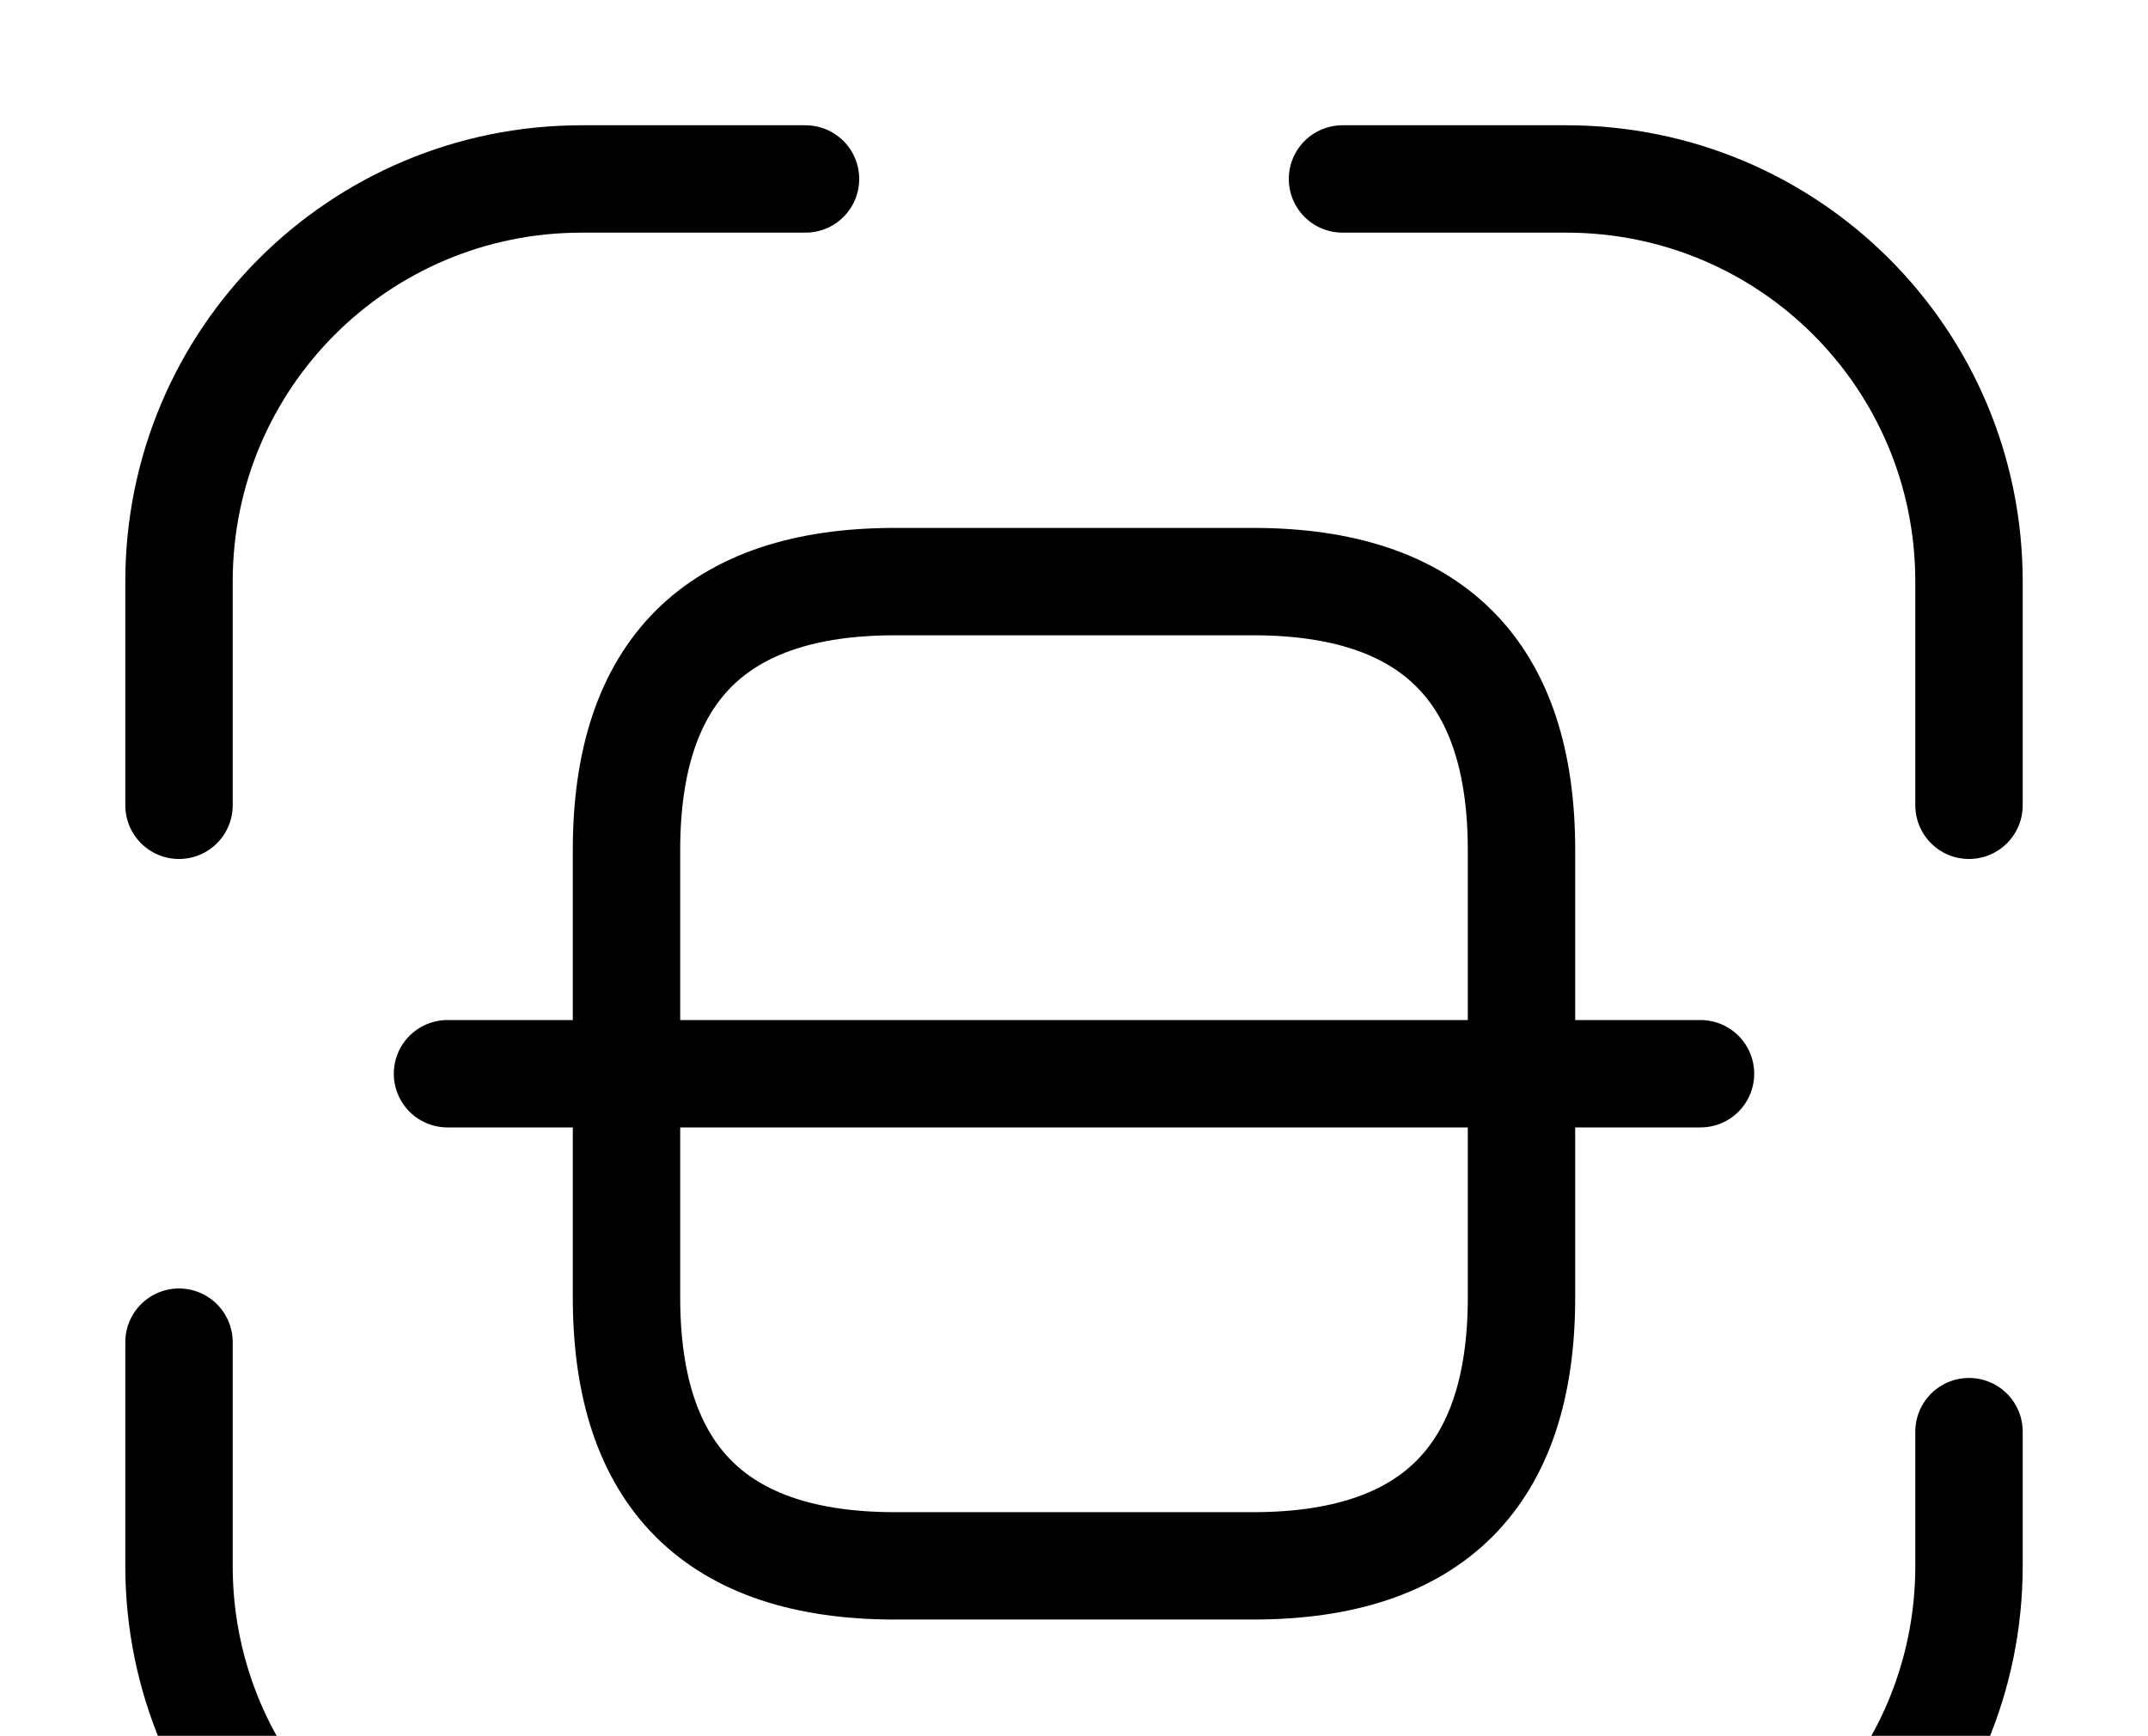
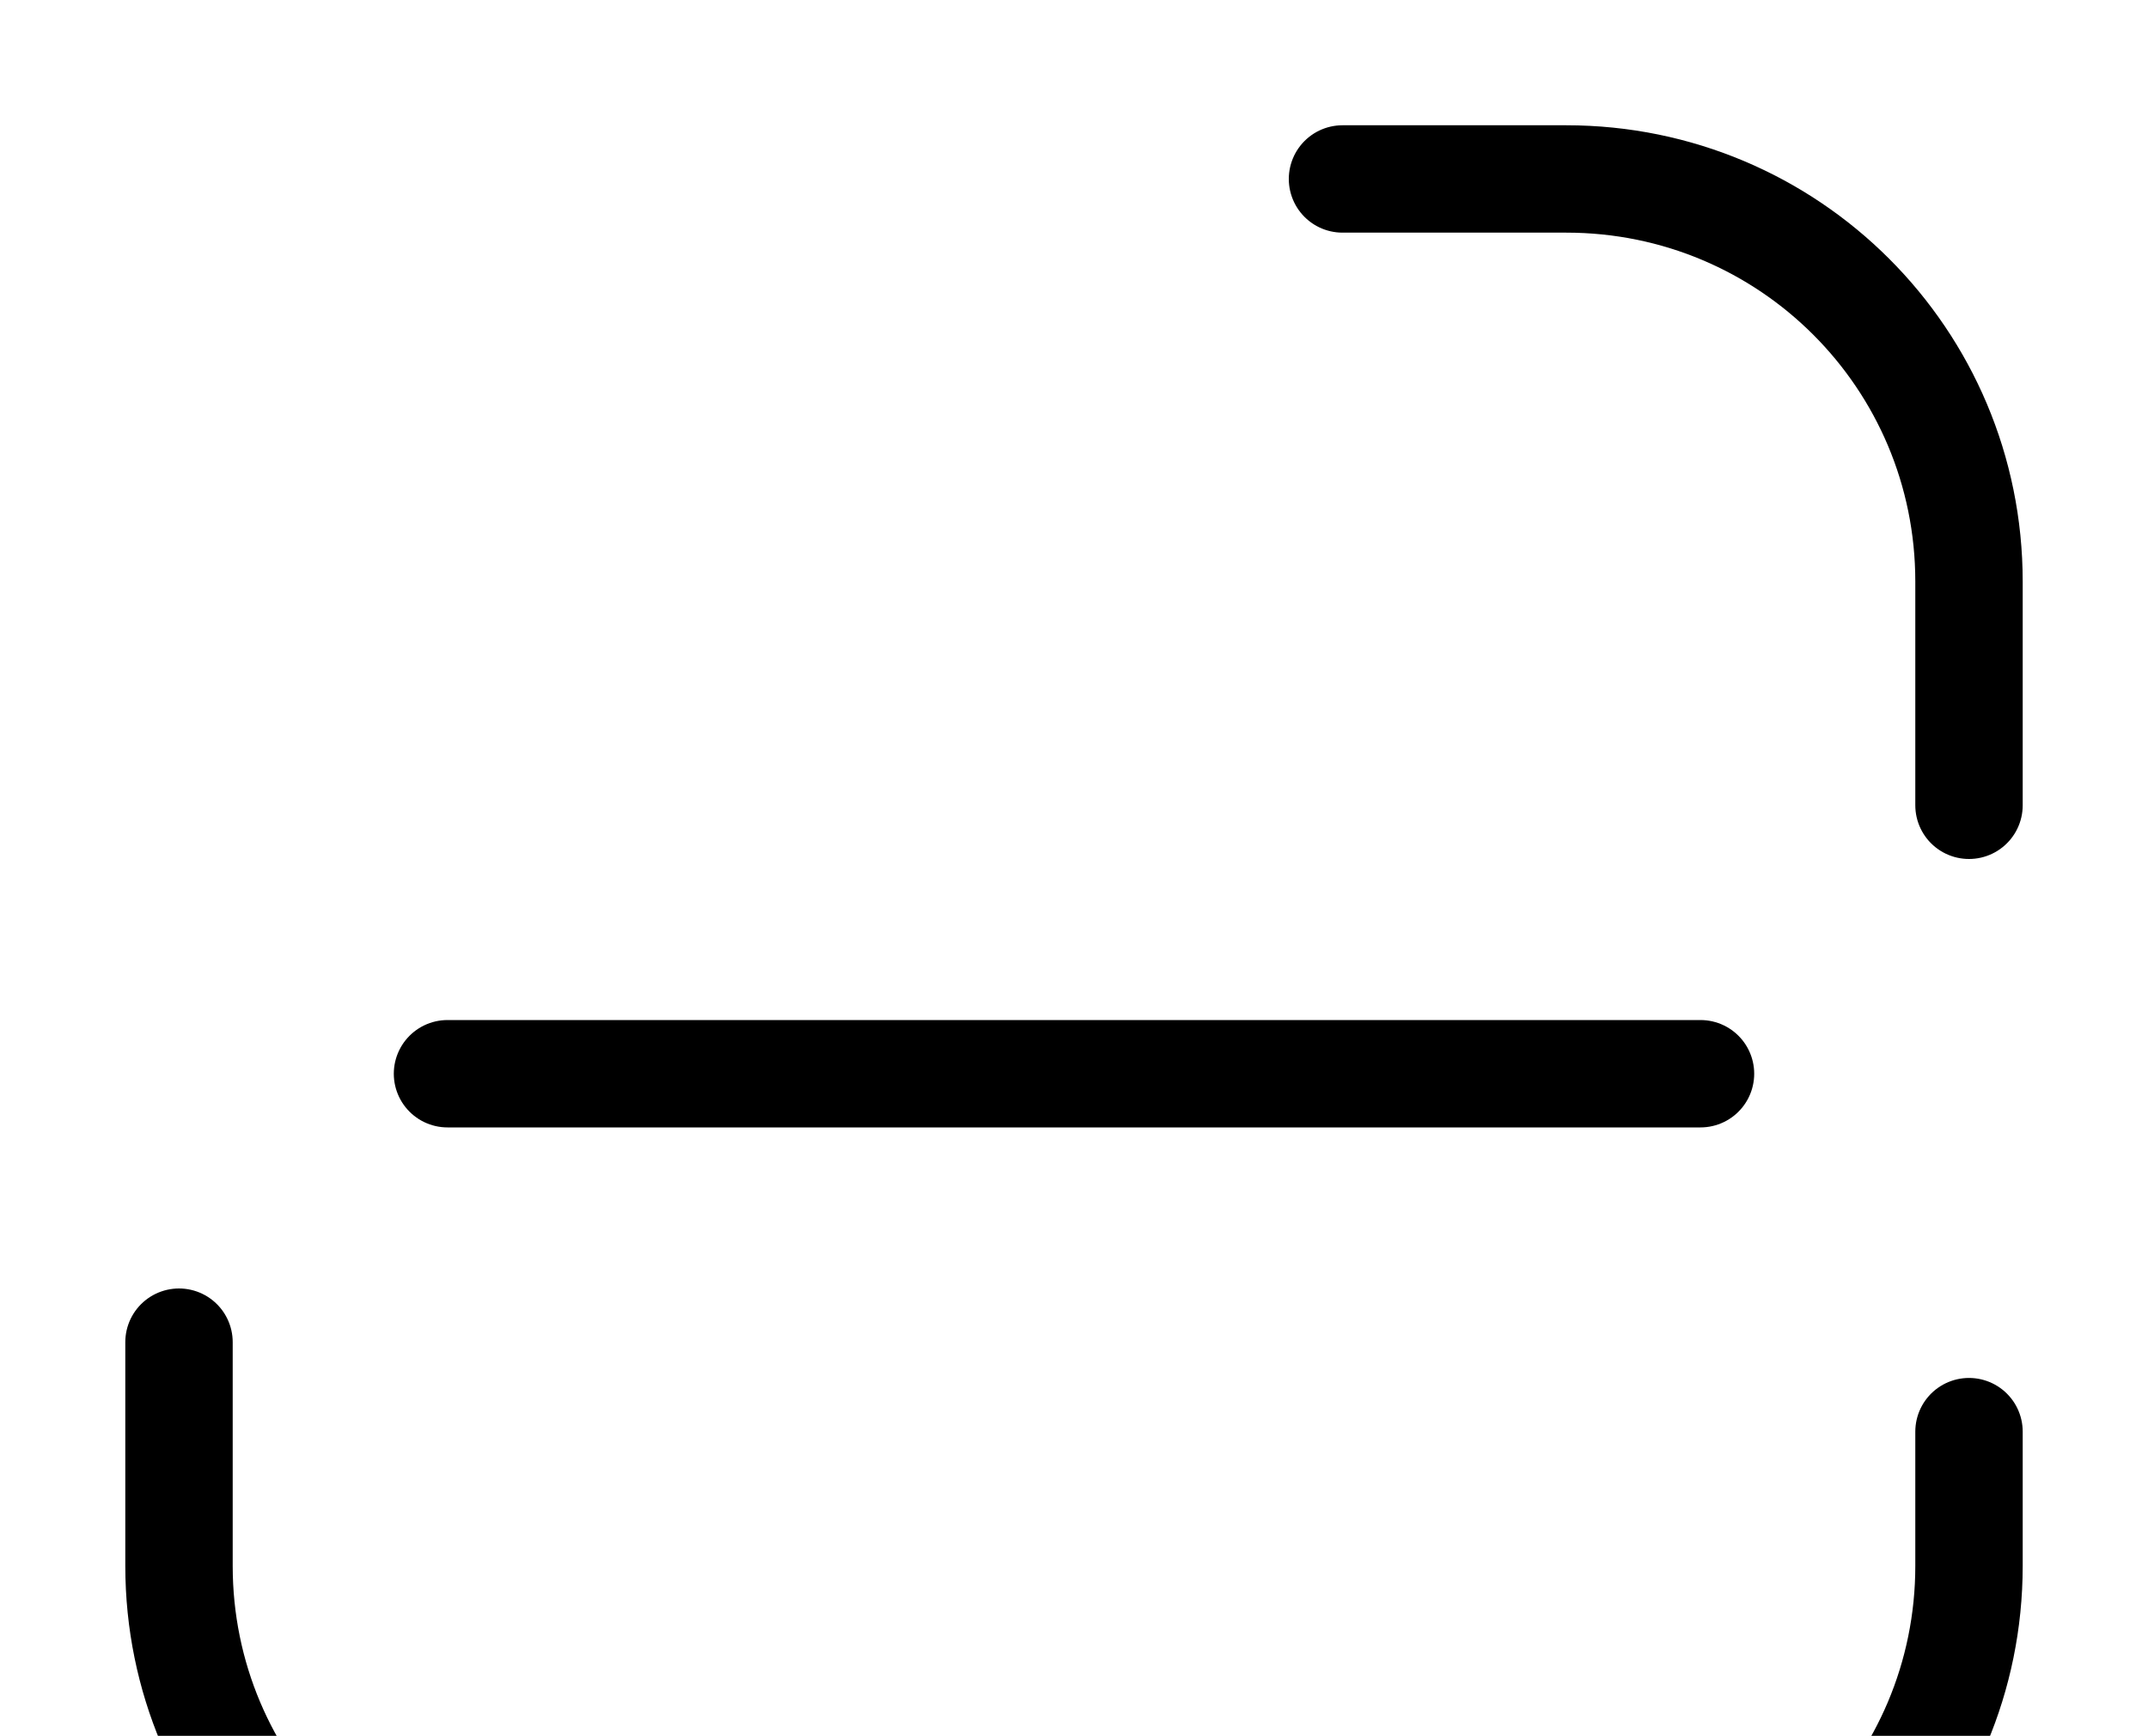
<svg xmlns="http://www.w3.org/2000/svg" width="120" height="97" viewBox="0 0 120 97" fill="none">
-   <path d="M10 45V32.5C10 20.05 20.05 10 32.5 10H45" stroke="#E3ECF4" style="stroke:#E3ECF4;stroke:color(display-p3 0.89 0.925 0.957);stroke-opacity:1;" stroke-width="6" stroke-linecap="round" stroke-linejoin="round" />
  <path d="M75 10H87.5C99.95 10 110 20.05 110 32.5V45" stroke="#E3ECF4" style="stroke:#E3ECF4;stroke:color(display-p3 0.89 0.925 0.957);stroke-opacity:1;" stroke-width="6" stroke-linecap="round" stroke-linejoin="round" />
  <path d="M110 80V87.5C110 99.95 99.95 110 87.5 110H80" stroke="#E3ECF4" style="stroke:#E3ECF4;stroke:color(display-p3 0.89 0.925 0.957);stroke-opacity:1;" stroke-width="6" stroke-linecap="round" stroke-linejoin="round" />
  <path d="M45 110H32.5C20.05 110 10 99.95 10 87.5V75" stroke="#E3ECF4" style="stroke:#E3ECF4;stroke:color(display-p3 0.89 0.925 0.957);stroke-opacity:1;" stroke-width="6" stroke-linecap="round" stroke-linejoin="round" />
-   <path d="M85 47.5V72.5C85 82.5 80 87.5 70 87.5H50C40 87.5 35 82.5 35 72.5V47.5C35 37.5 40 32.5 50 32.5H70C80 32.5 85 37.5 85 47.5Z" stroke="#E3ECF4" style="stroke:#E3ECF4;stroke:color(display-p3 0.89 0.925 0.957);stroke-opacity:1;" stroke-width="6" stroke-linecap="round" stroke-linejoin="round" />
  <path d="M95 60H25" stroke="#E3ECF4" style="stroke:#E3ECF4;stroke:color(display-p3 0.89 0.925 0.957);stroke-opacity:1;" stroke-width="6" stroke-linecap="round" stroke-linejoin="round" />
</svg>